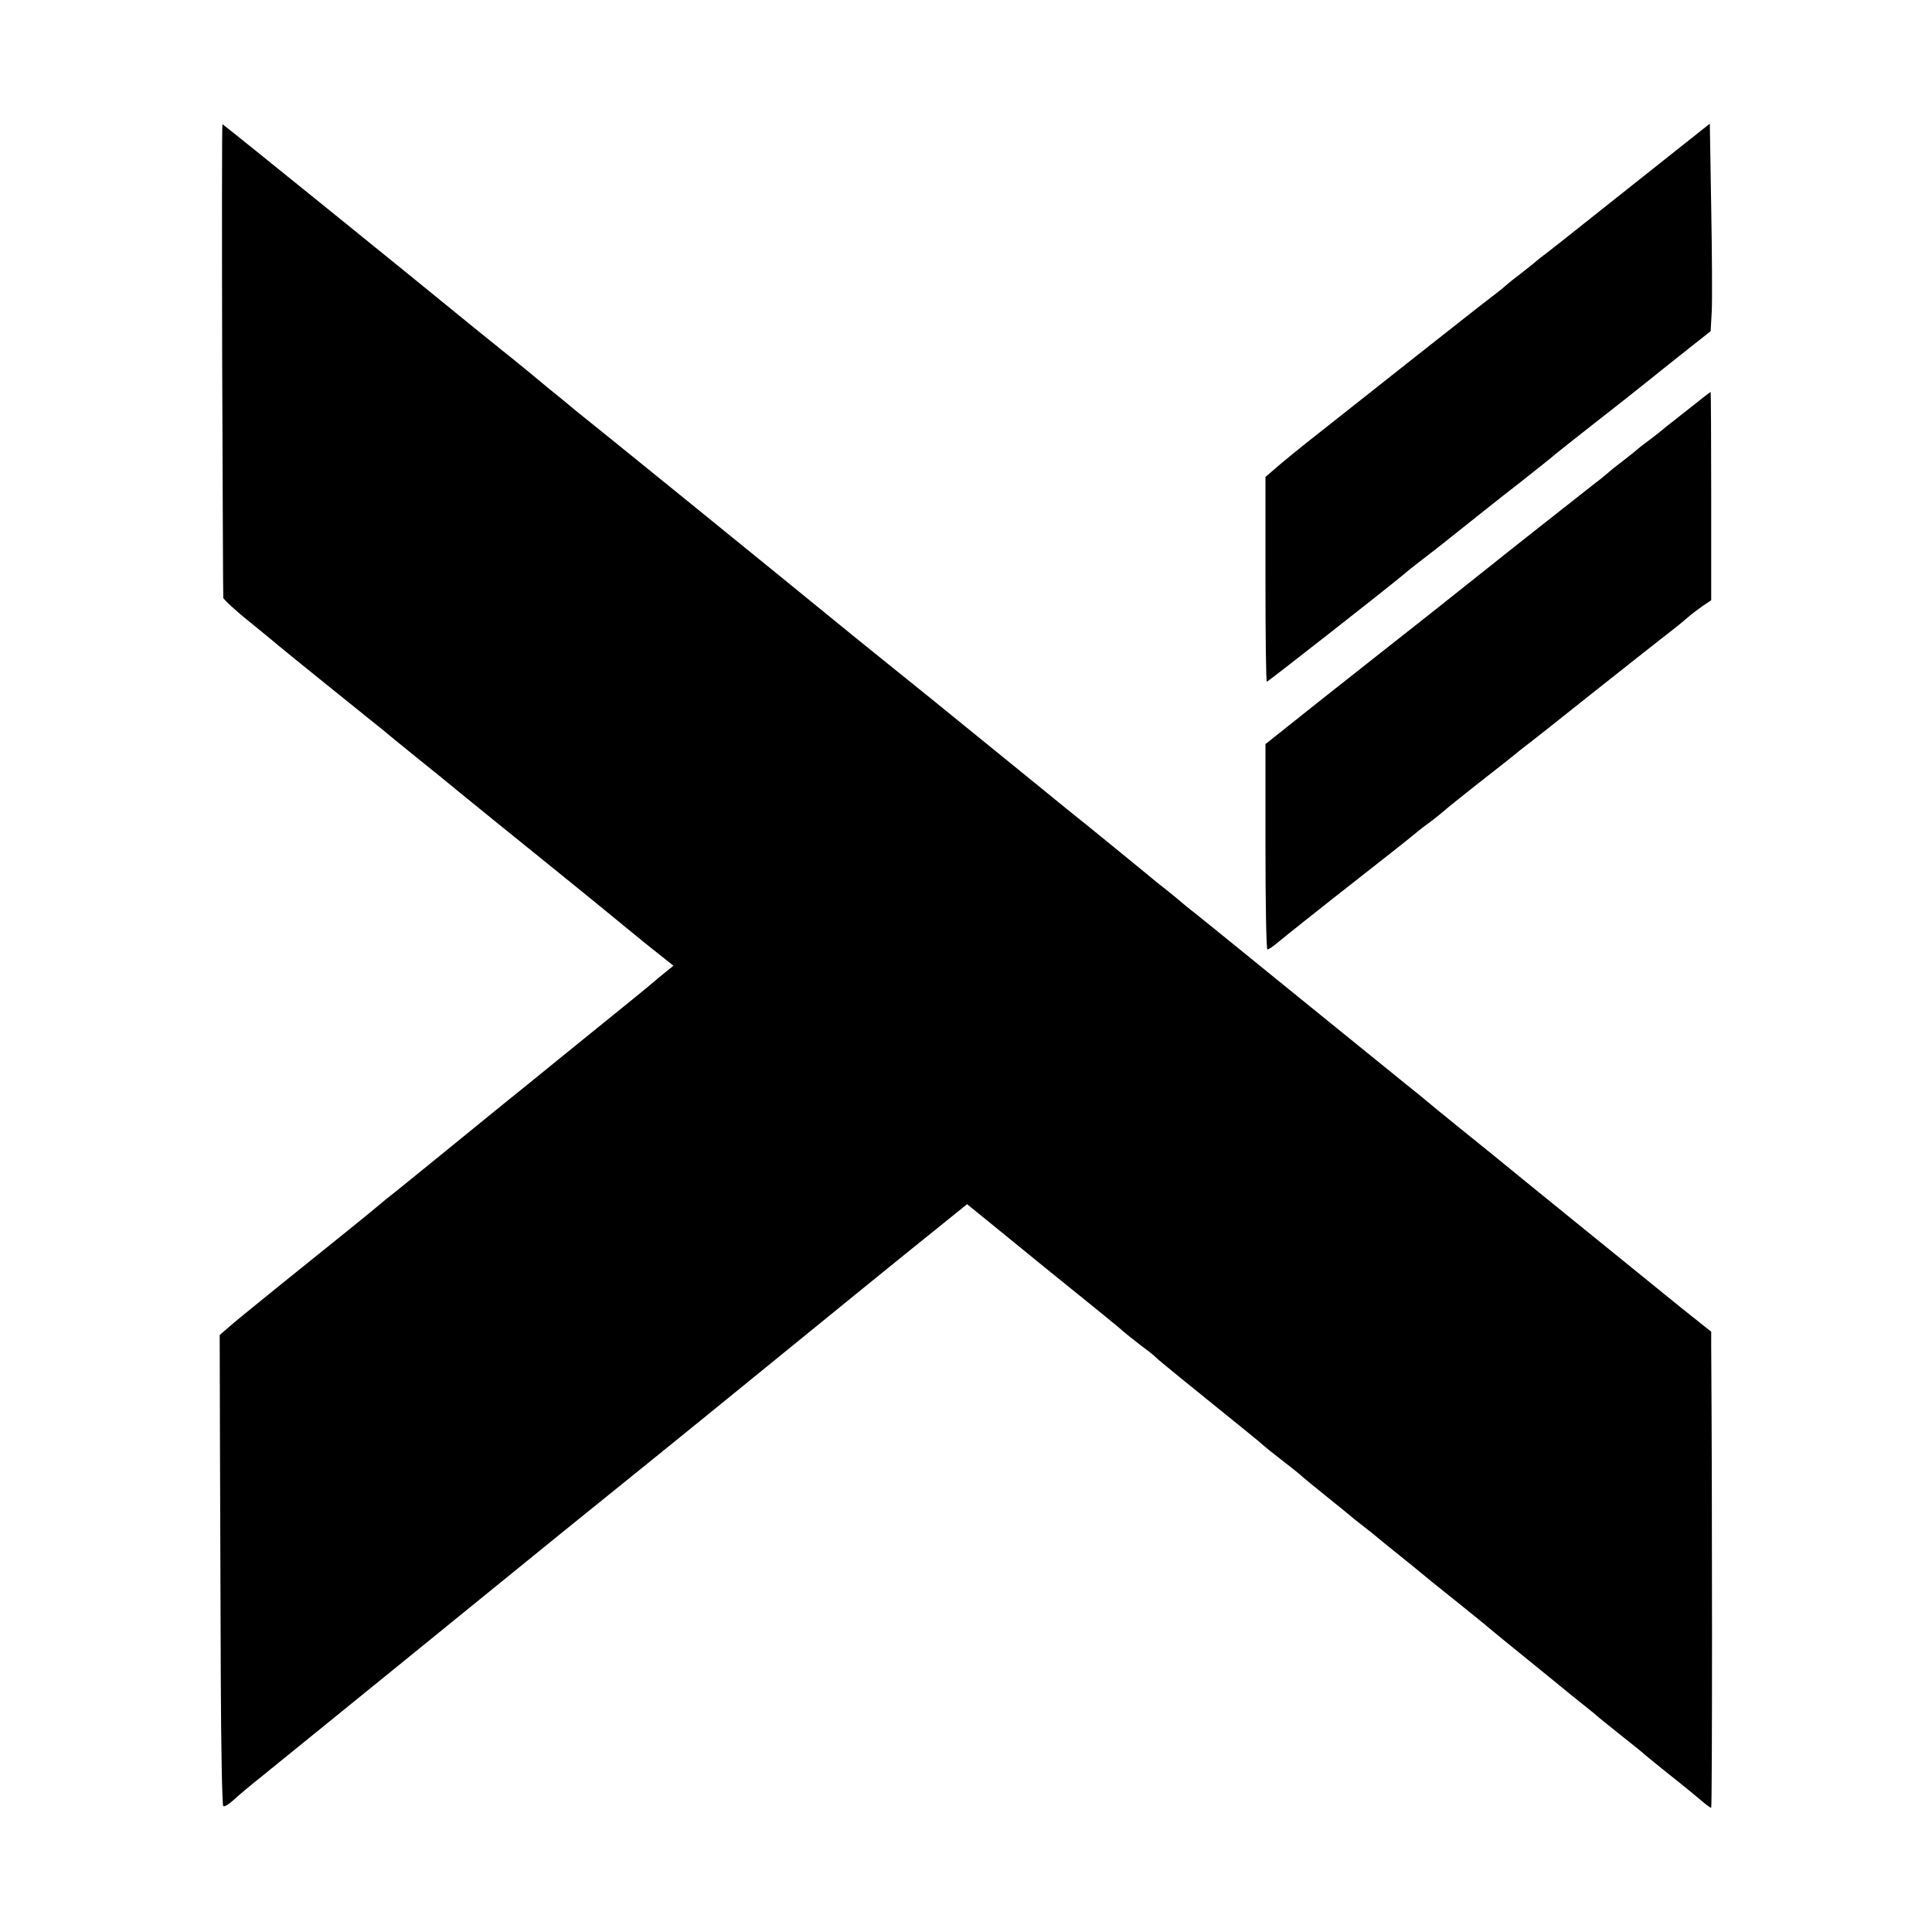
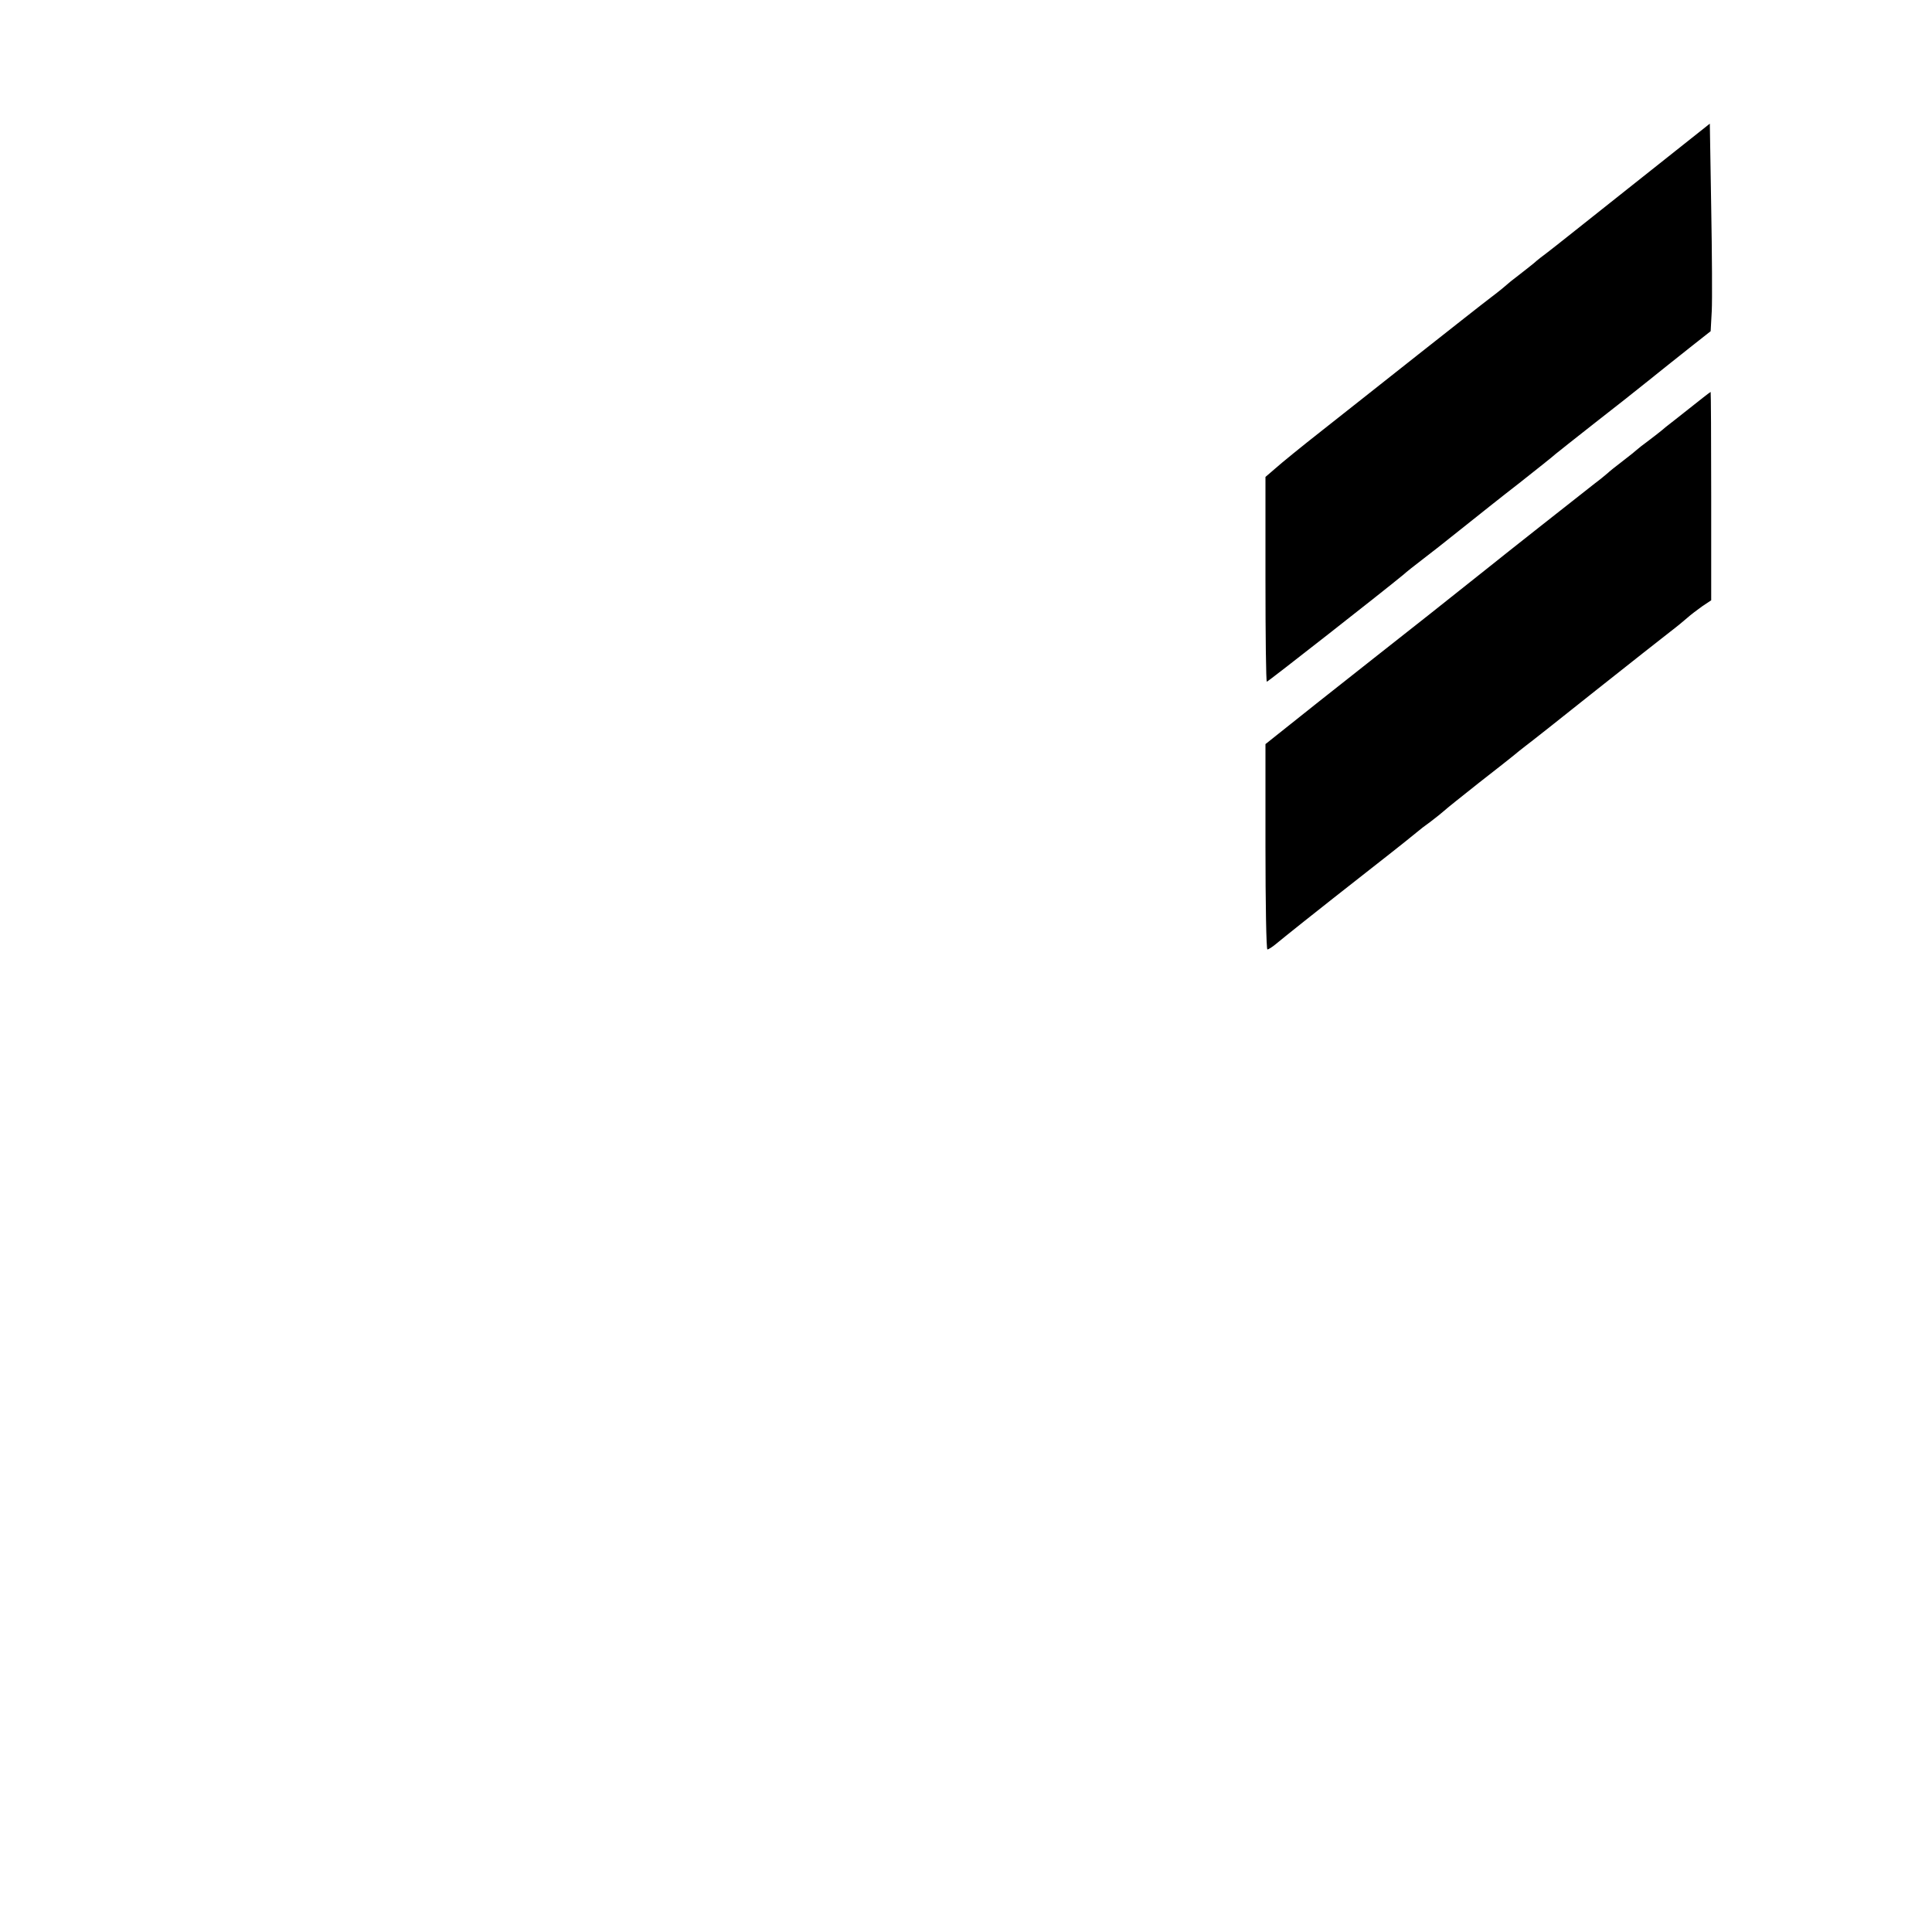
<svg xmlns="http://www.w3.org/2000/svg" version="1.0" width="700pt" height="700pt" viewBox="0 0 700 700" preserveAspectRatio="xMidYMid meet">
  <g transform="translate(0,700) scale(0.1,-0.1)" fill="#000000" stroke="none">
-     <path d="M805 5698 c2 -469 3 -858 4 -864 1 -6 45 -47 99 -90 53 -43 99 -81 102 -84 3 -3 86 -70 185 -150 99 -80 189 -152 200 -161 11 -10 61 -50 110 -90 50 -40 124 -100 165 -134 41 -34 174 -141 295 -239 121 -98 231 -187 245 -199 14 -12 71 -58 127 -104 l103 -82 -53 -43 c-28 -25 -132 -109 -231 -189 -98 -79 -186 -151 -196 -159 -10 -8 -71 -58 -136 -110 -64 -52 -181 -147 -258 -210 -78 -63 -145 -118 -151 -122 -5 -4 -28 -22 -50 -41 -38 -32 -125 -102 -355 -287 -133 -108 -147 -119 -184 -151 l-30 -26 1 -399 c1 -220 2 -603 3 -851 1 -249 5 -455 9 -457 4 -3 21 7 37 22 16 15 61 53 99 83 53 43 746 605 1091 886 21 17 71 57 109 88 213 172 265 214 425 344 544 443 699 569 815 662 l119 96 161 -131 c88 -72 205 -167 260 -211 55 -44 113 -92 130 -106 16 -15 53 -44 80 -65 28 -20 52 -40 55 -44 4 -5 129 -107 330 -269 30 -24 57 -47 60 -50 3 -3 30 -25 60 -48 30 -23 64 -50 75 -60 11 -10 54 -45 95 -78 41 -33 77 -62 80 -65 3 -3 25 -21 50 -40 25 -19 47 -37 50 -40 3 -3 39 -32 80 -65 41 -33 77 -62 80 -65 3 -3 61 -50 130 -105 69 -55 127 -103 130 -106 3 -3 66 -54 140 -114 74 -60 140 -114 147 -120 6 -5 26 -21 44 -35 18 -14 37 -30 43 -35 6 -6 45 -37 86 -70 41 -32 84 -67 95 -77 11 -9 47 -39 80 -65 66 -52 83 -67 123 -100 15 -13 29 -23 32 -23 4 0 4 1128 0 1675 l0 50 -108 86 c-91 74 -628 509 -687 558 -11 9 -67 54 -125 101 -58 47 -107 87 -110 90 -3 3 -36 30 -75 61 -38 31 -219 177 -401 325 -182 148 -346 281 -365 296 -19 14 -45 36 -59 48 -14 12 -38 31 -53 43 -16 12 -34 27 -40 32 -10 9 -276 226 -317 258 -8 7 -134 109 -279 227 -145 118 -278 226 -296 240 -18 14 -99 80 -181 146 -364 297 -958 779 -1019 827 -21 18 -66 55 -100 82 -33 28 -107 89 -165 135 -58 47 -112 90 -120 97 -189 155 -891 723 -894 723 -2 0 -2 -384 -1 -852z" />
    <path d="M5914 6329 c-155 -123 -293 -233 -308 -244 -15 -11 -37 -28 -49 -39 -12 -10 -38 -30 -57 -45 -19 -14 -37 -29 -40 -32 -3 -3 -28 -24 -56 -45 -28 -21 -147 -115 -265 -208 -118 -93 -274 -217 -348 -275 -74 -58 -150 -120 -170 -138 l-36 -31 0 -371 c0 -204 2 -371 5 -371 4 0 425 330 495 388 11 10 40 33 65 52 56 43 57 44 155 122 44 35 134 107 200 158 66 52 125 99 131 105 6 5 69 55 139 110 71 55 158 124 194 153 86 69 85 68 163 130 l66 52 4 73 c2 39 1 209 -2 376 l-5 303 -281 -223z" />
    <path d="M6170 5559 c-39 -31 -52 -41 -100 -79 -25 -19 -47 -37 -50 -40 -3 -3 -23 -18 -45 -35 -22 -16 -42 -32 -45 -35 -3 -3 -25 -21 -50 -40 -25 -19 -50 -39 -56 -45 -6 -5 -26 -22 -45 -36 -60 -47 -343 -270 -371 -293 -15 -12 -118 -94 -229 -182 -111 -87 -290 -229 -398 -314 l-196 -156 0 -372 c0 -205 3 -372 7 -372 4 0 18 9 30 19 29 24 136 110 348 276 91 71 167 132 170 135 3 3 21 17 42 32 20 15 42 33 50 40 7 7 65 53 128 103 63 49 120 94 127 100 6 5 24 20 40 32 15 11 129 101 253 200 124 98 245 194 270 213 25 19 54 43 64 52 11 10 35 28 53 41 l33 22 0 378 c0 207 -1 377 -2 377 -2 -1 -14 -10 -28 -21z" />
  </g>
</svg>